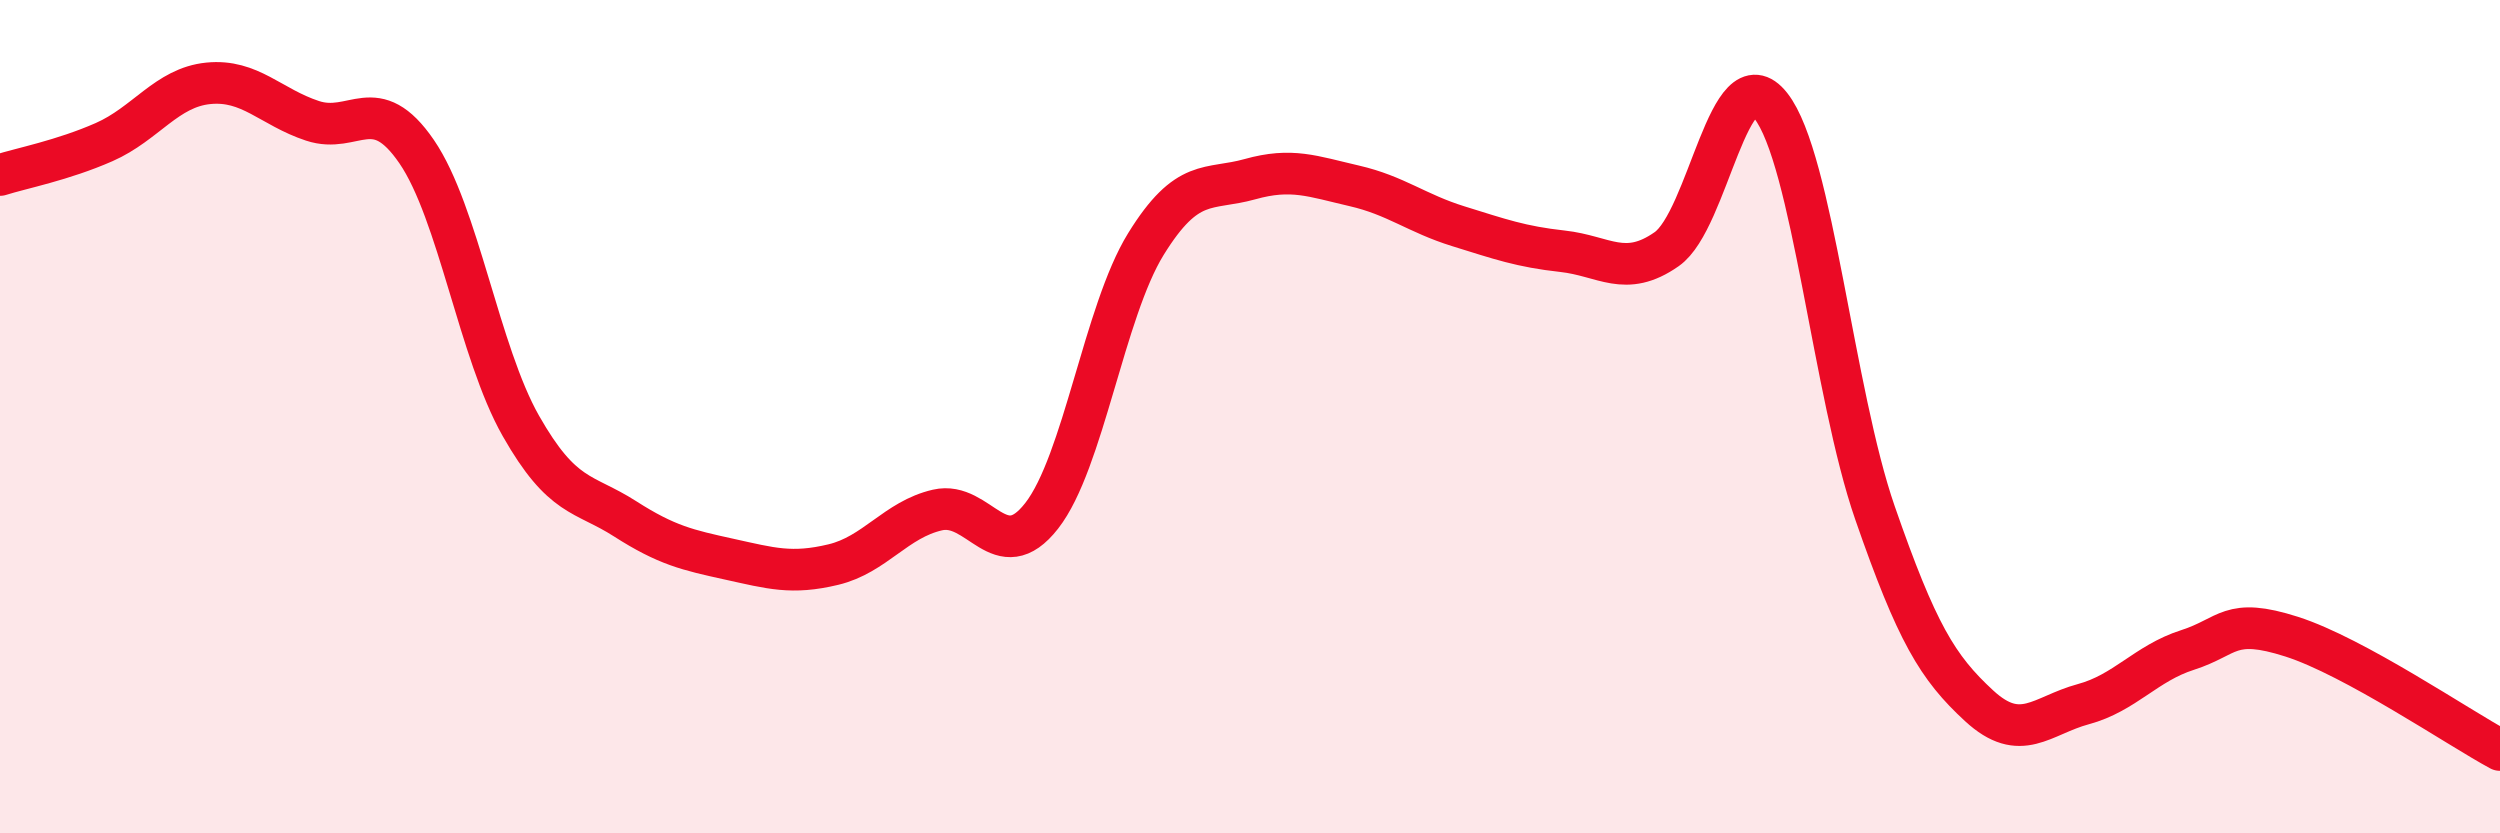
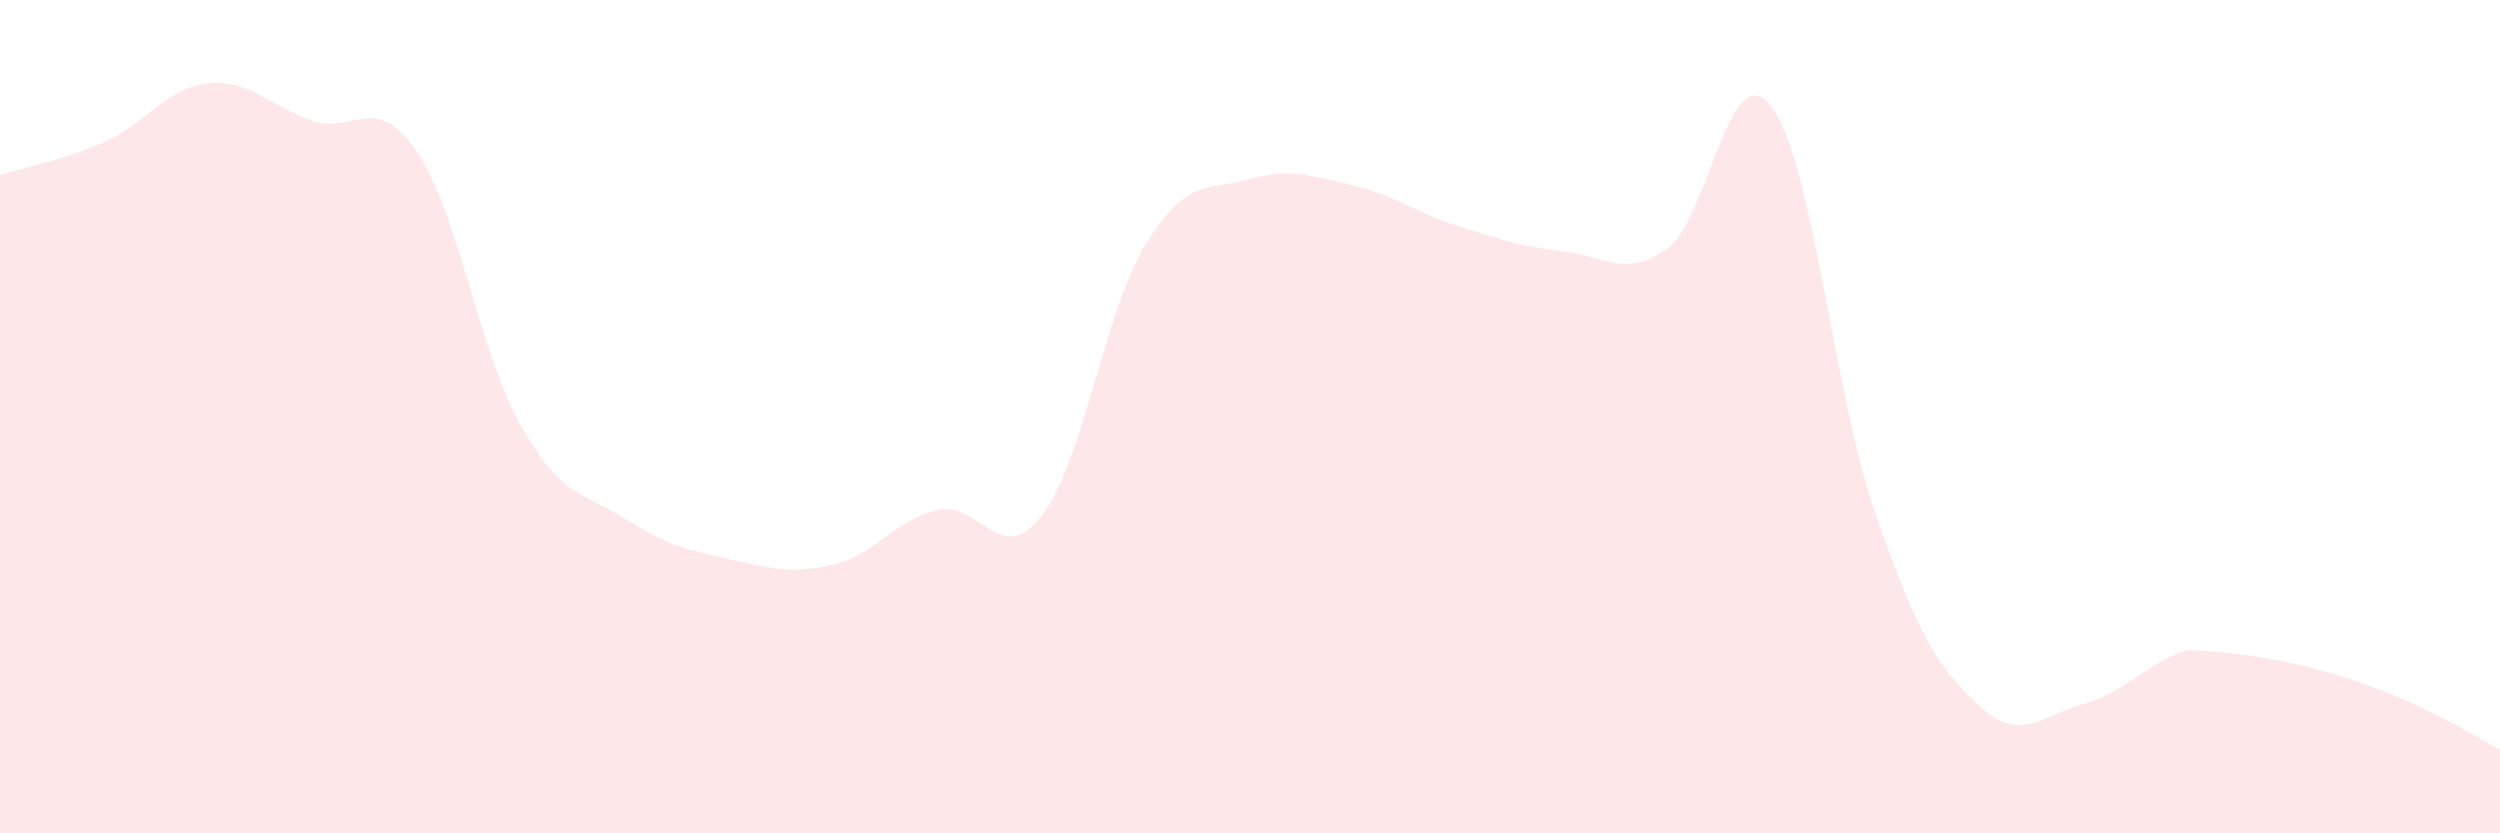
<svg xmlns="http://www.w3.org/2000/svg" width="60" height="20" viewBox="0 0 60 20">
-   <path d="M 0,4.2 C 0.5,4.04 1.5,3.85 2.5,3.41 C 3.5,2.97 4,2.1 5,2 C 6,1.9 6.5,2.57 7.5,2.9 C 8.5,3.23 9,2.18 10,3.64 C 11,5.1 11.5,8.46 12.5,10.22 C 13.5,11.98 14,11.81 15,12.45 C 16,13.09 16.5,13.2 17.5,13.42 C 18.5,13.64 19,13.79 20,13.55 C 21,13.31 21.5,12.47 22.5,12.24 C 23.5,12.01 24,13.66 25,12.38 C 26,11.1 26.5,7.48 27.5,5.86 C 28.5,4.24 29,4.58 30,4.3 C 31,4.02 31.5,4.23 32.5,4.46 C 33.5,4.69 34,5.12 35,5.43 C 36,5.74 36.5,5.92 37.5,6.03 C 38.5,6.14 39,6.68 40,5.98 C 41,5.28 41.5,1.27 42.5,2.54 C 43.5,3.81 44,9.43 45,12.31 C 46,15.19 46.5,16.02 47.5,16.94 C 48.5,17.86 49,17.17 50,16.9 C 51,16.63 51.5,15.92 52.5,15.6 C 53.5,15.28 53.5,14.8 55,15.28 C 56.5,15.76 59,17.46 60,18L60 20L0 20Z" fill="#EB0A25" opacity="0.1" stroke-linecap="round" stroke-linejoin="round" />
-   <path d="M 0,4.2 C 0.5,4.04 1.5,3.85 2.5,3.41 C 3.5,2.97 4,2.1 5,2 C 6,1.9 6.5,2.57 7.5,2.9 C 8.5,3.23 9,2.18 10,3.64 C 11,5.1 11.5,8.46 12.5,10.22 C 13.5,11.98 14,11.81 15,12.45 C 16,13.09 16.5,13.2 17.5,13.42 C 18.5,13.64 19,13.79 20,13.55 C 21,13.31 21.5,12.47 22.5,12.24 C 23.5,12.01 24,13.66 25,12.38 C 26,11.1 26.5,7.48 27.5,5.86 C 28.5,4.24 29,4.58 30,4.3 C 31,4.02 31.5,4.23 32.5,4.46 C 33.5,4.69 34,5.12 35,5.43 C 36,5.74 36.5,5.92 37.5,6.03 C 38.5,6.14 39,6.68 40,5.98 C 41,5.28 41.5,1.27 42.5,2.54 C 43.5,3.81 44,9.43 45,12.31 C 46,15.19 46.5,16.02 47.5,16.94 C 48.5,17.86 49,17.17 50,16.9 C 51,16.63 51.5,15.92 52.5,15.6 C 53.5,15.28 53.5,14.8 55,15.28 C 56.5,15.76 59,17.46 60,18" stroke="#EB0A25" stroke-width="1" fill="none" stroke-linecap="round" stroke-linejoin="round" />
+   <path d="M 0,4.2 C 0.5,4.04 1.5,3.85 2.5,3.41 C 3.5,2.97 4,2.1 5,2 C 6,1.9 6.5,2.57 7.5,2.9 C 8.5,3.23 9,2.18 10,3.64 C 11,5.1 11.5,8.46 12.5,10.22 C 13.5,11.98 14,11.81 15,12.45 C 16,13.09 16.5,13.2 17.5,13.42 C 18.5,13.64 19,13.79 20,13.55 C 21,13.31 21.5,12.47 22.5,12.24 C 23.5,12.01 24,13.66 25,12.38 C 26,11.1 26.5,7.48 27.5,5.86 C 28.5,4.24 29,4.58 30,4.3 C 31,4.02 31.5,4.23 32.5,4.46 C 33.5,4.69 34,5.12 35,5.43 C 36,5.74 36.5,5.92 37.5,6.03 C 38.5,6.14 39,6.68 40,5.98 C 41,5.28 41.5,1.27 42.5,2.54 C 43.5,3.81 44,9.43 45,12.31 C 46,15.19 46.5,16.02 47.5,16.94 C 48.5,17.86 49,17.17 50,16.9 C 51,16.63 51.5,15.92 52.5,15.6 C 56.5,15.76 59,17.46 60,18L60 20L0 20Z" fill="#EB0A25" opacity="0.1" stroke-linecap="round" stroke-linejoin="round" />
</svg>